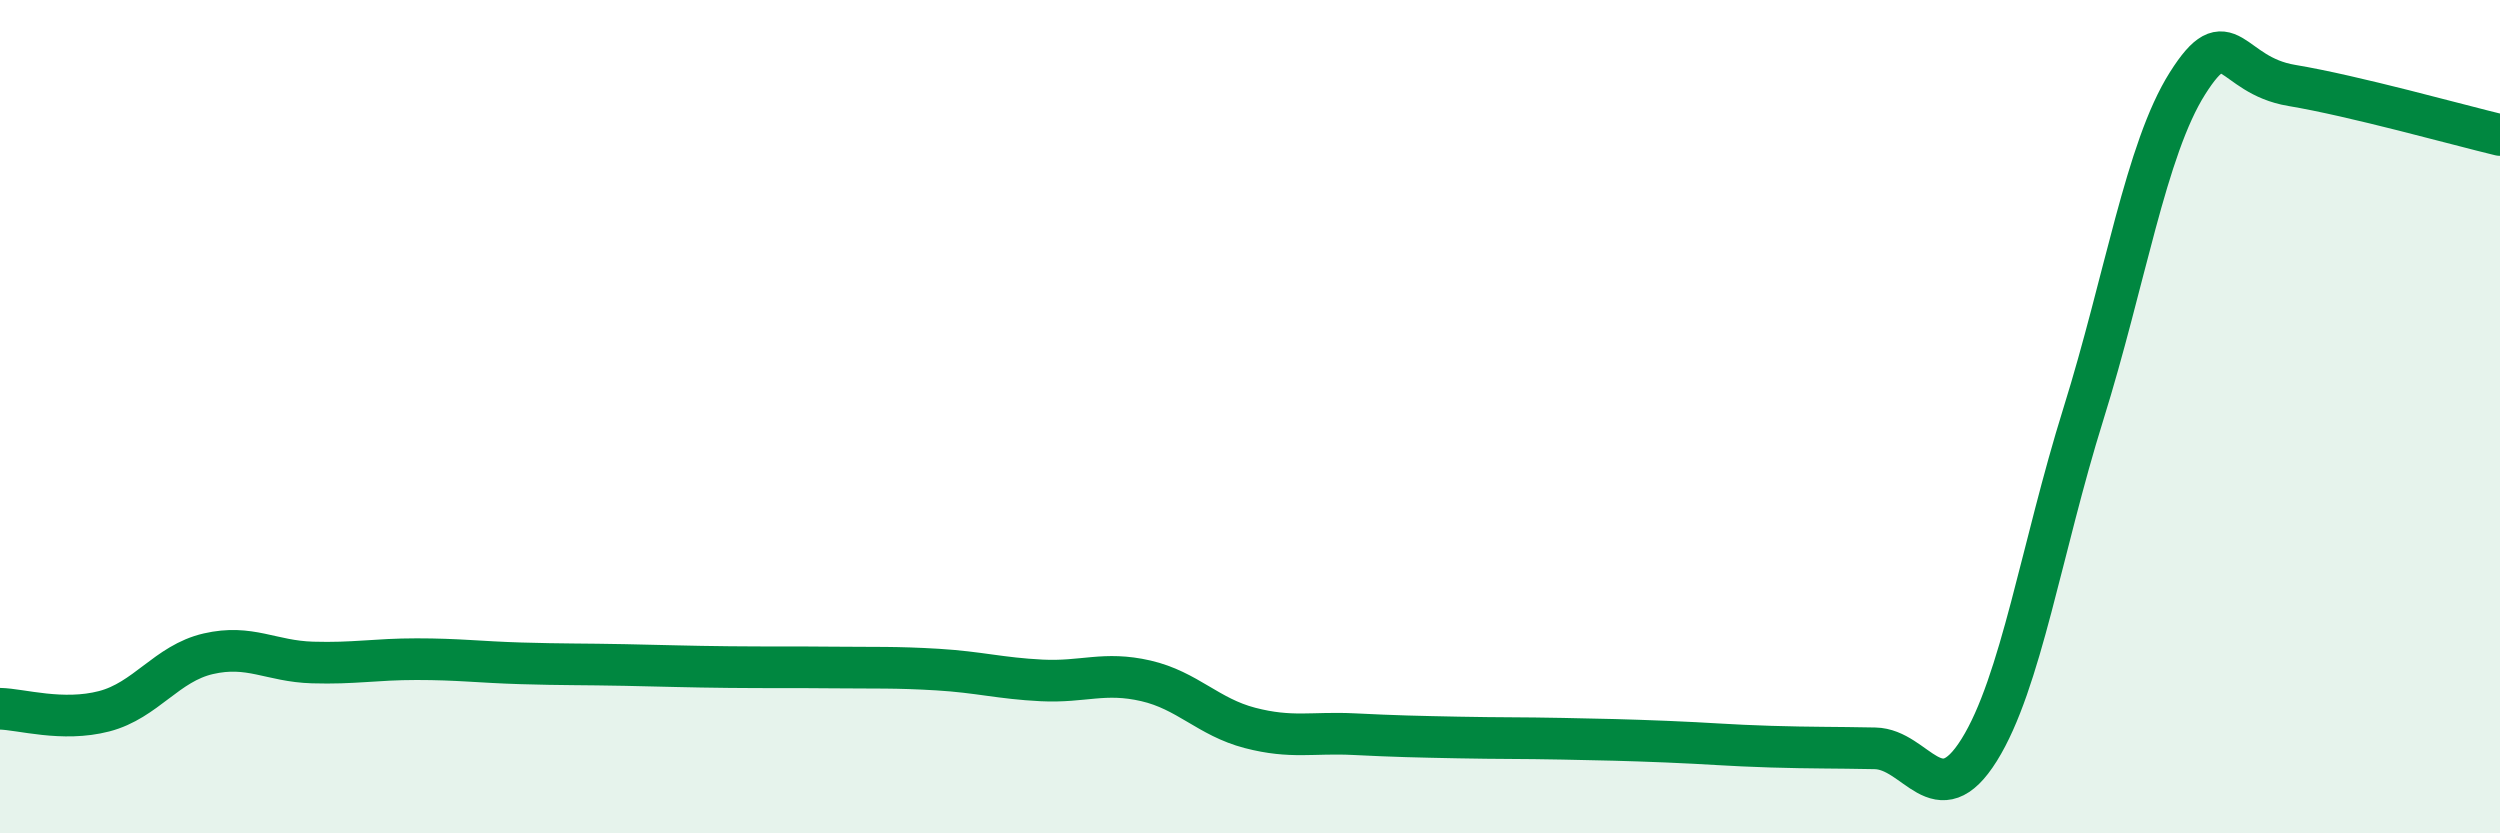
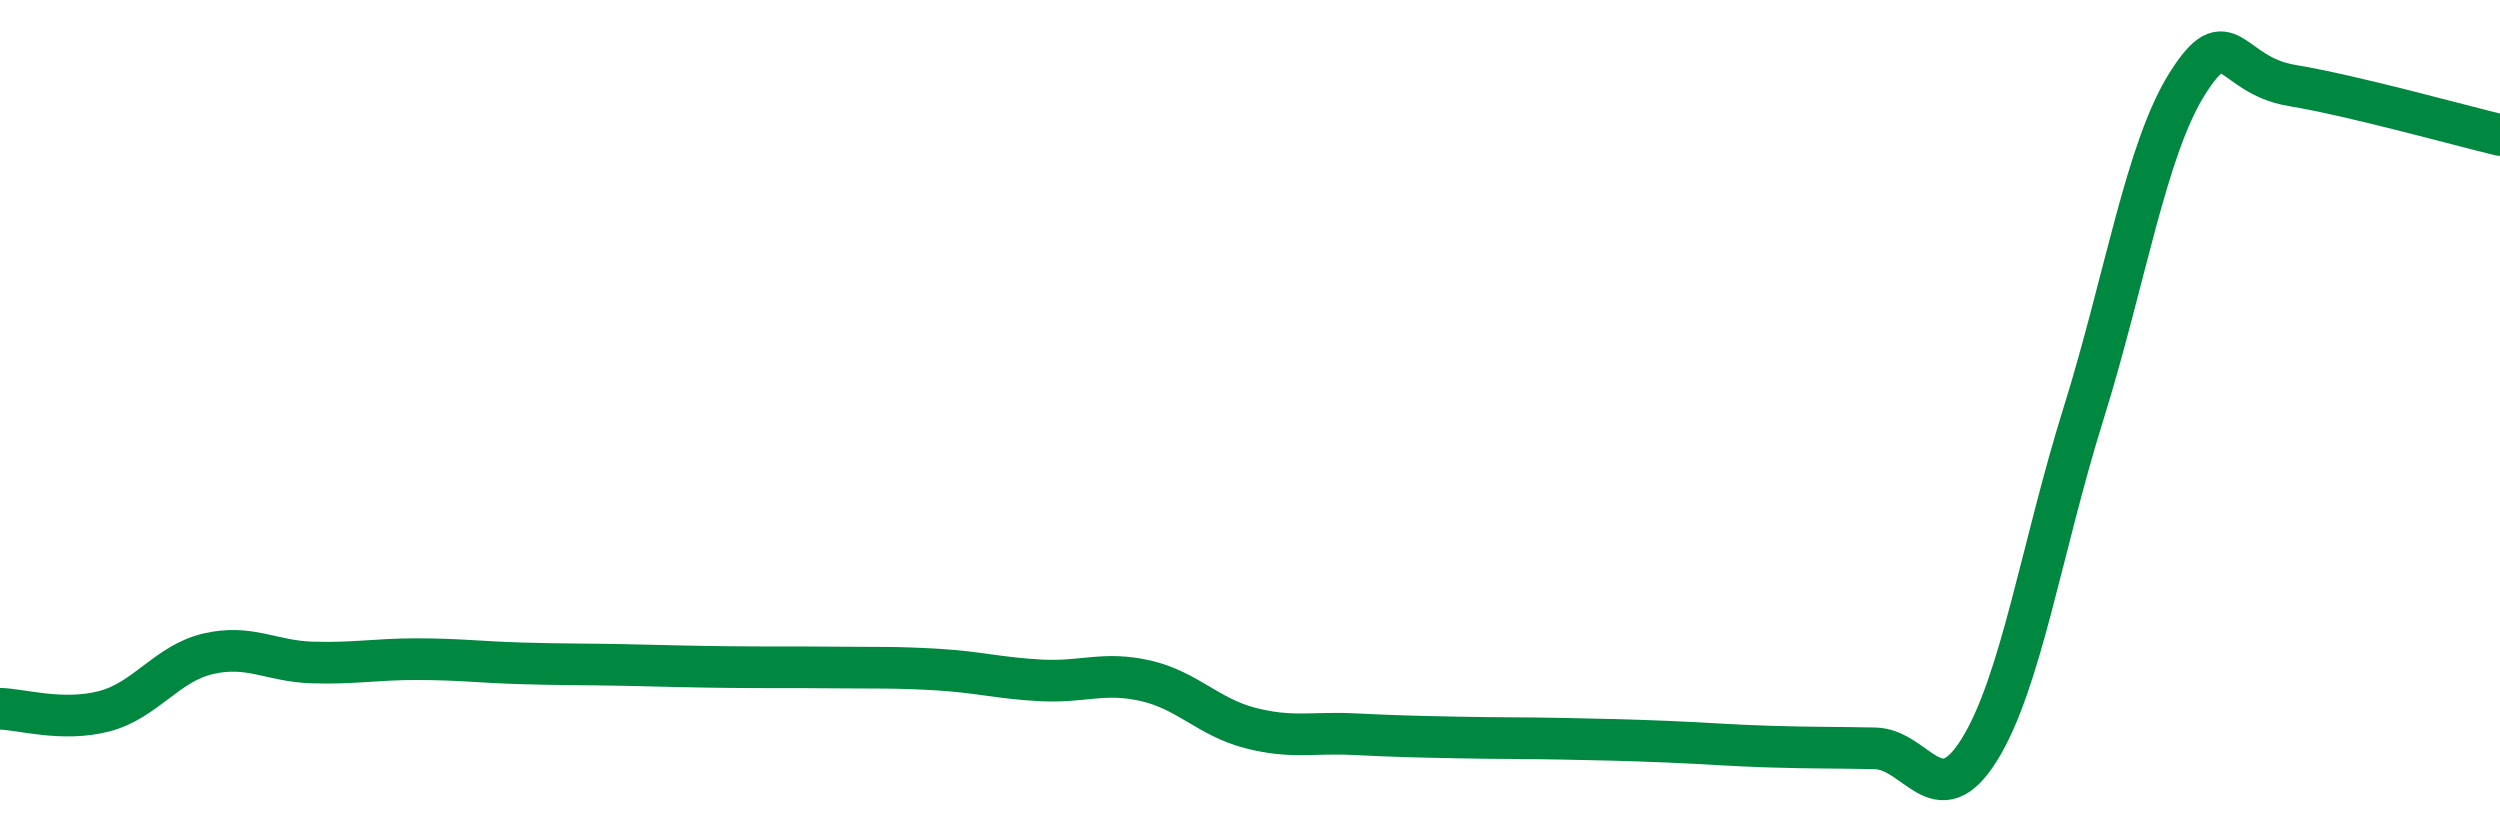
<svg xmlns="http://www.w3.org/2000/svg" width="60" height="20" viewBox="0 0 60 20">
-   <path d="M 0,17.01 C 0.5,17.02 1.5,17.33 2.5,17.07 C 3.5,16.81 4,15.92 5,15.69 C 6,15.46 6.5,15.87 7.5,15.9 C 8.5,15.93 9,15.82 10,15.82 C 11,15.82 11.5,15.89 12.5,15.92 C 13.5,15.95 14,15.94 15,15.96 C 16,15.98 16.5,16 17.5,16.01 C 18.5,16.02 19,16.01 20,16.02 C 21,16.03 21.5,16.01 22.5,16.07 C 23.5,16.13 24,16.28 25,16.33 C 26,16.38 26.5,16.11 27.5,16.34 C 28.5,16.57 29,17.21 30,17.47 C 31,17.73 31.5,17.57 32.5,17.62 C 33.5,17.67 34,17.68 35,17.7 C 36,17.72 36.5,17.71 37.5,17.73 C 38.5,17.75 39,17.76 40,17.8 C 41,17.84 41.5,17.89 42.5,17.92 C 43.5,17.95 44,17.94 45,17.96 C 46,17.98 46.5,19.6 47.5,18 C 48.5,16.4 49,13.14 50,9.94 C 51,6.74 51.5,3.58 52.5,2 C 53.5,0.42 53.5,1.8 55,2.05 C 56.5,2.3 59,3 60,3.24L60 20L0 20Z" fill="#008740" opacity="0.1" stroke-linecap="round" stroke-linejoin="round" />
  <path d="M 0,17.01 C 0.5,17.02 1.5,17.33 2.5,17.07 C 3.5,16.81 4,15.92 5,15.69 C 6,15.46 6.5,15.87 7.5,15.9 C 8.5,15.93 9,15.82 10,15.82 C 11,15.82 11.5,15.89 12.5,15.92 C 13.5,15.95 14,15.94 15,15.96 C 16,15.98 16.5,16 17.5,16.01 C 18.5,16.02 19,16.01 20,16.02 C 21,16.03 21.5,16.01 22.5,16.07 C 23.5,16.13 24,16.28 25,16.33 C 26,16.38 26.5,16.11 27.5,16.34 C 28.5,16.57 29,17.21 30,17.47 C 31,17.73 31.5,17.57 32.5,17.62 C 33.5,17.67 34,17.68 35,17.7 C 36,17.72 36.5,17.71 37.5,17.73 C 38.5,17.75 39,17.76 40,17.8 C 41,17.84 41.5,17.89 42.5,17.92 C 43.5,17.95 44,17.94 45,17.96 C 46,17.98 46.5,19.6 47.5,18 C 48.5,16.4 49,13.14 50,9.94 C 51,6.74 51.5,3.58 52.5,2 C 53.5,0.42 53.5,1.8 55,2.05 C 56.5,2.3 59,3 60,3.24" stroke="#008740" stroke-width="1" fill="none" stroke-linecap="round" stroke-linejoin="round" />
</svg>